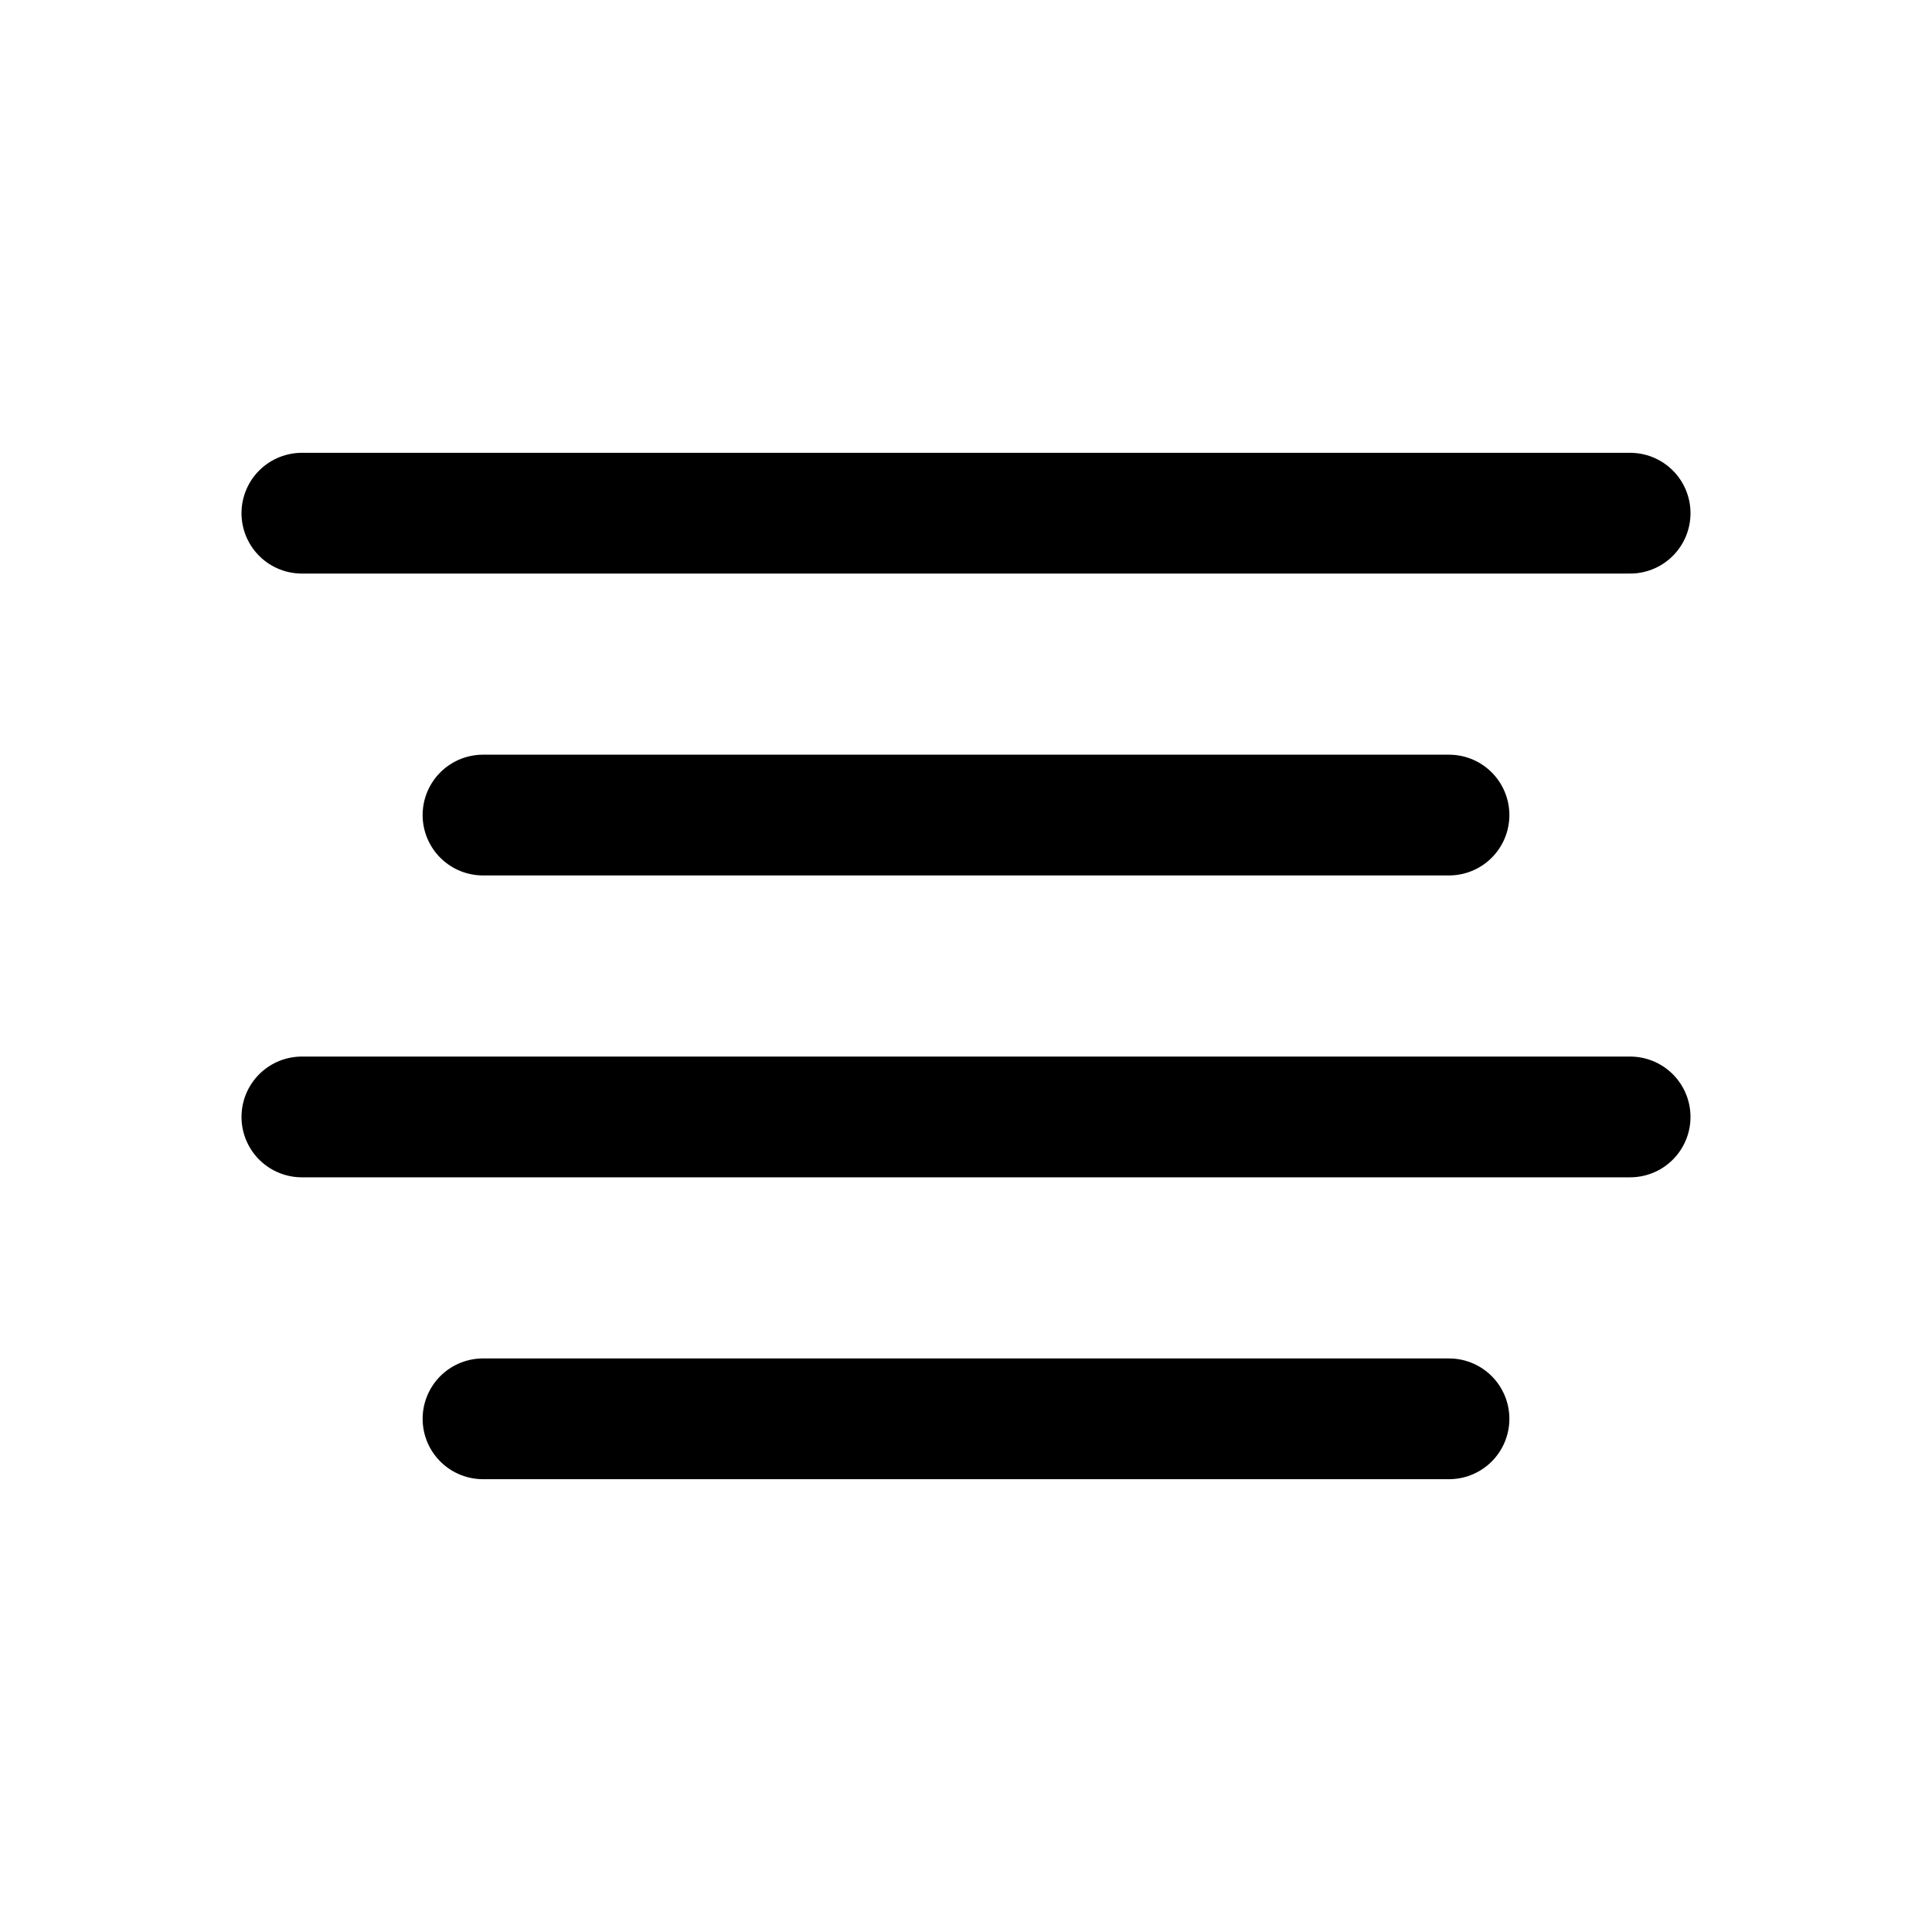
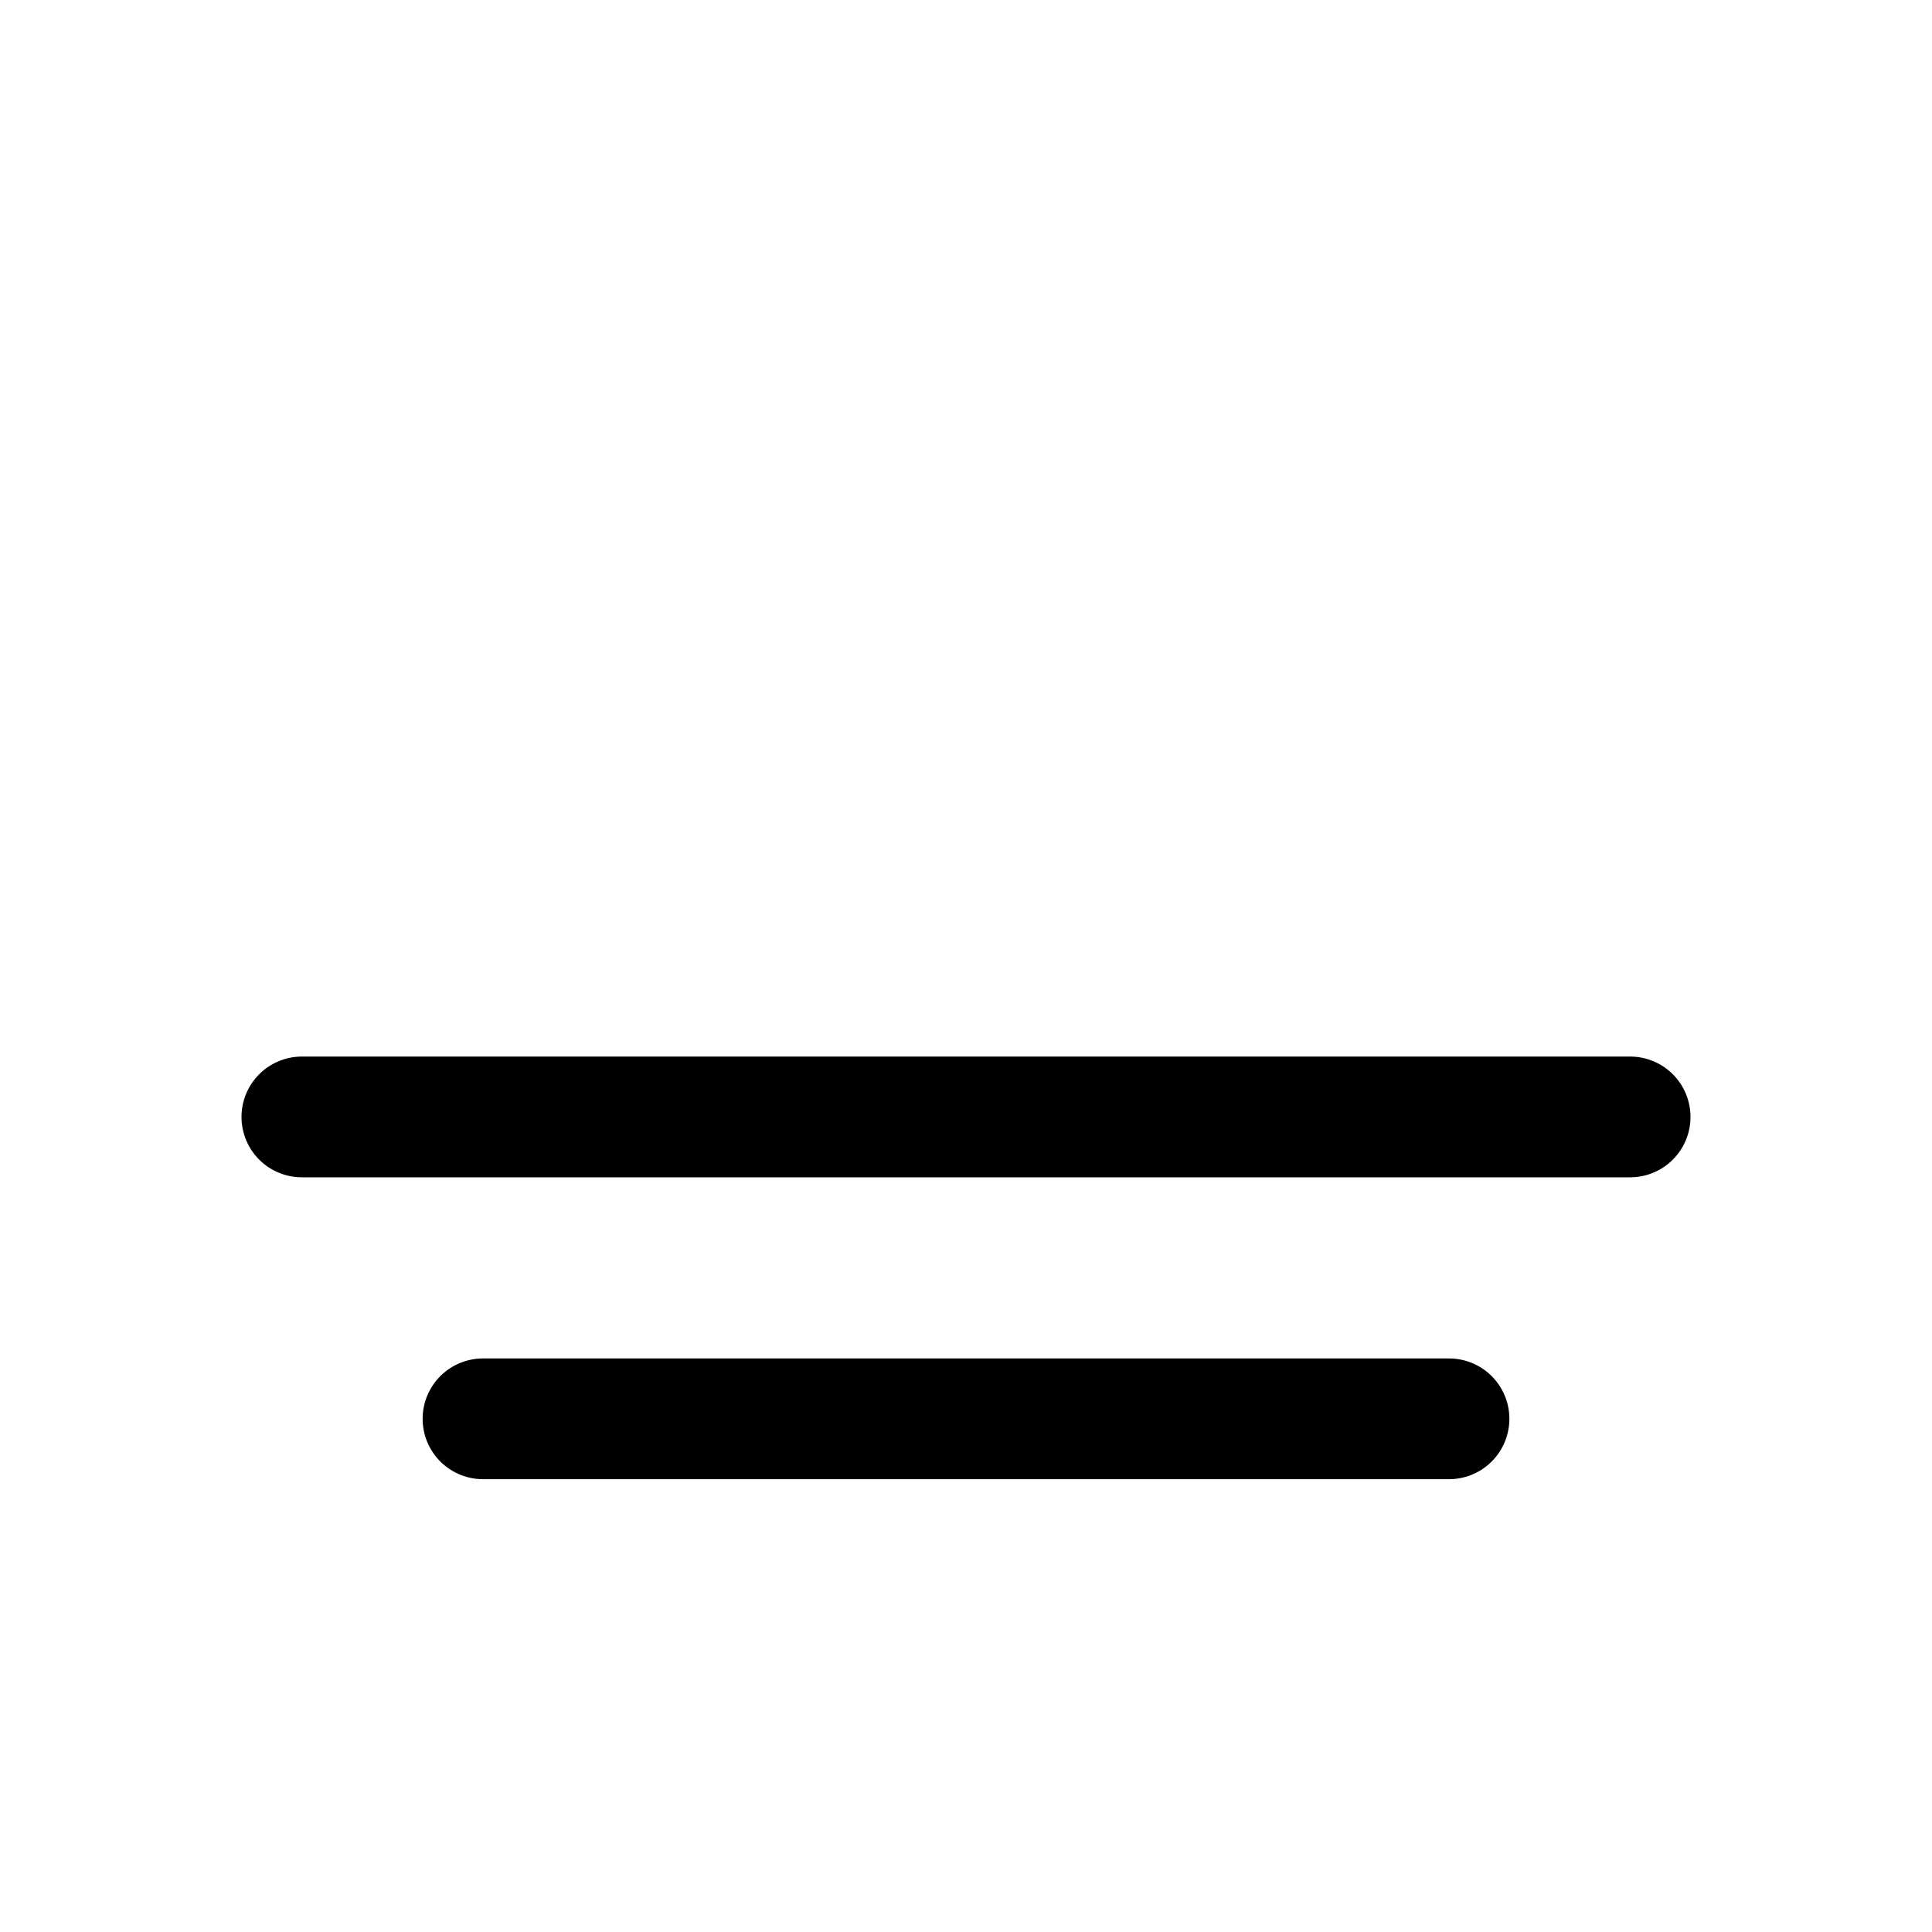
<svg xmlns="http://www.w3.org/2000/svg" viewBox="0 0 256 256">
  <rect width="256" height="256" fill="none" />
-   <line x1="40" y1="68" x2="216" y2="68" fill="none" stroke="#000" stroke-linecap="round" stroke-linejoin="round" stroke-width="16" />
-   <line x1="64" y1="108" x2="192" y2="108" fill="none" stroke="#000" stroke-linecap="round" stroke-linejoin="round" stroke-width="16" />
  <line x1="40" y1="148" x2="216" y2="148" fill="none" stroke="#000" stroke-linecap="round" stroke-linejoin="round" stroke-width="16" />
  <line x1="64" y1="188" x2="192" y2="188" fill="none" stroke="#000" stroke-linecap="round" stroke-linejoin="round" stroke-width="16" />
</svg>